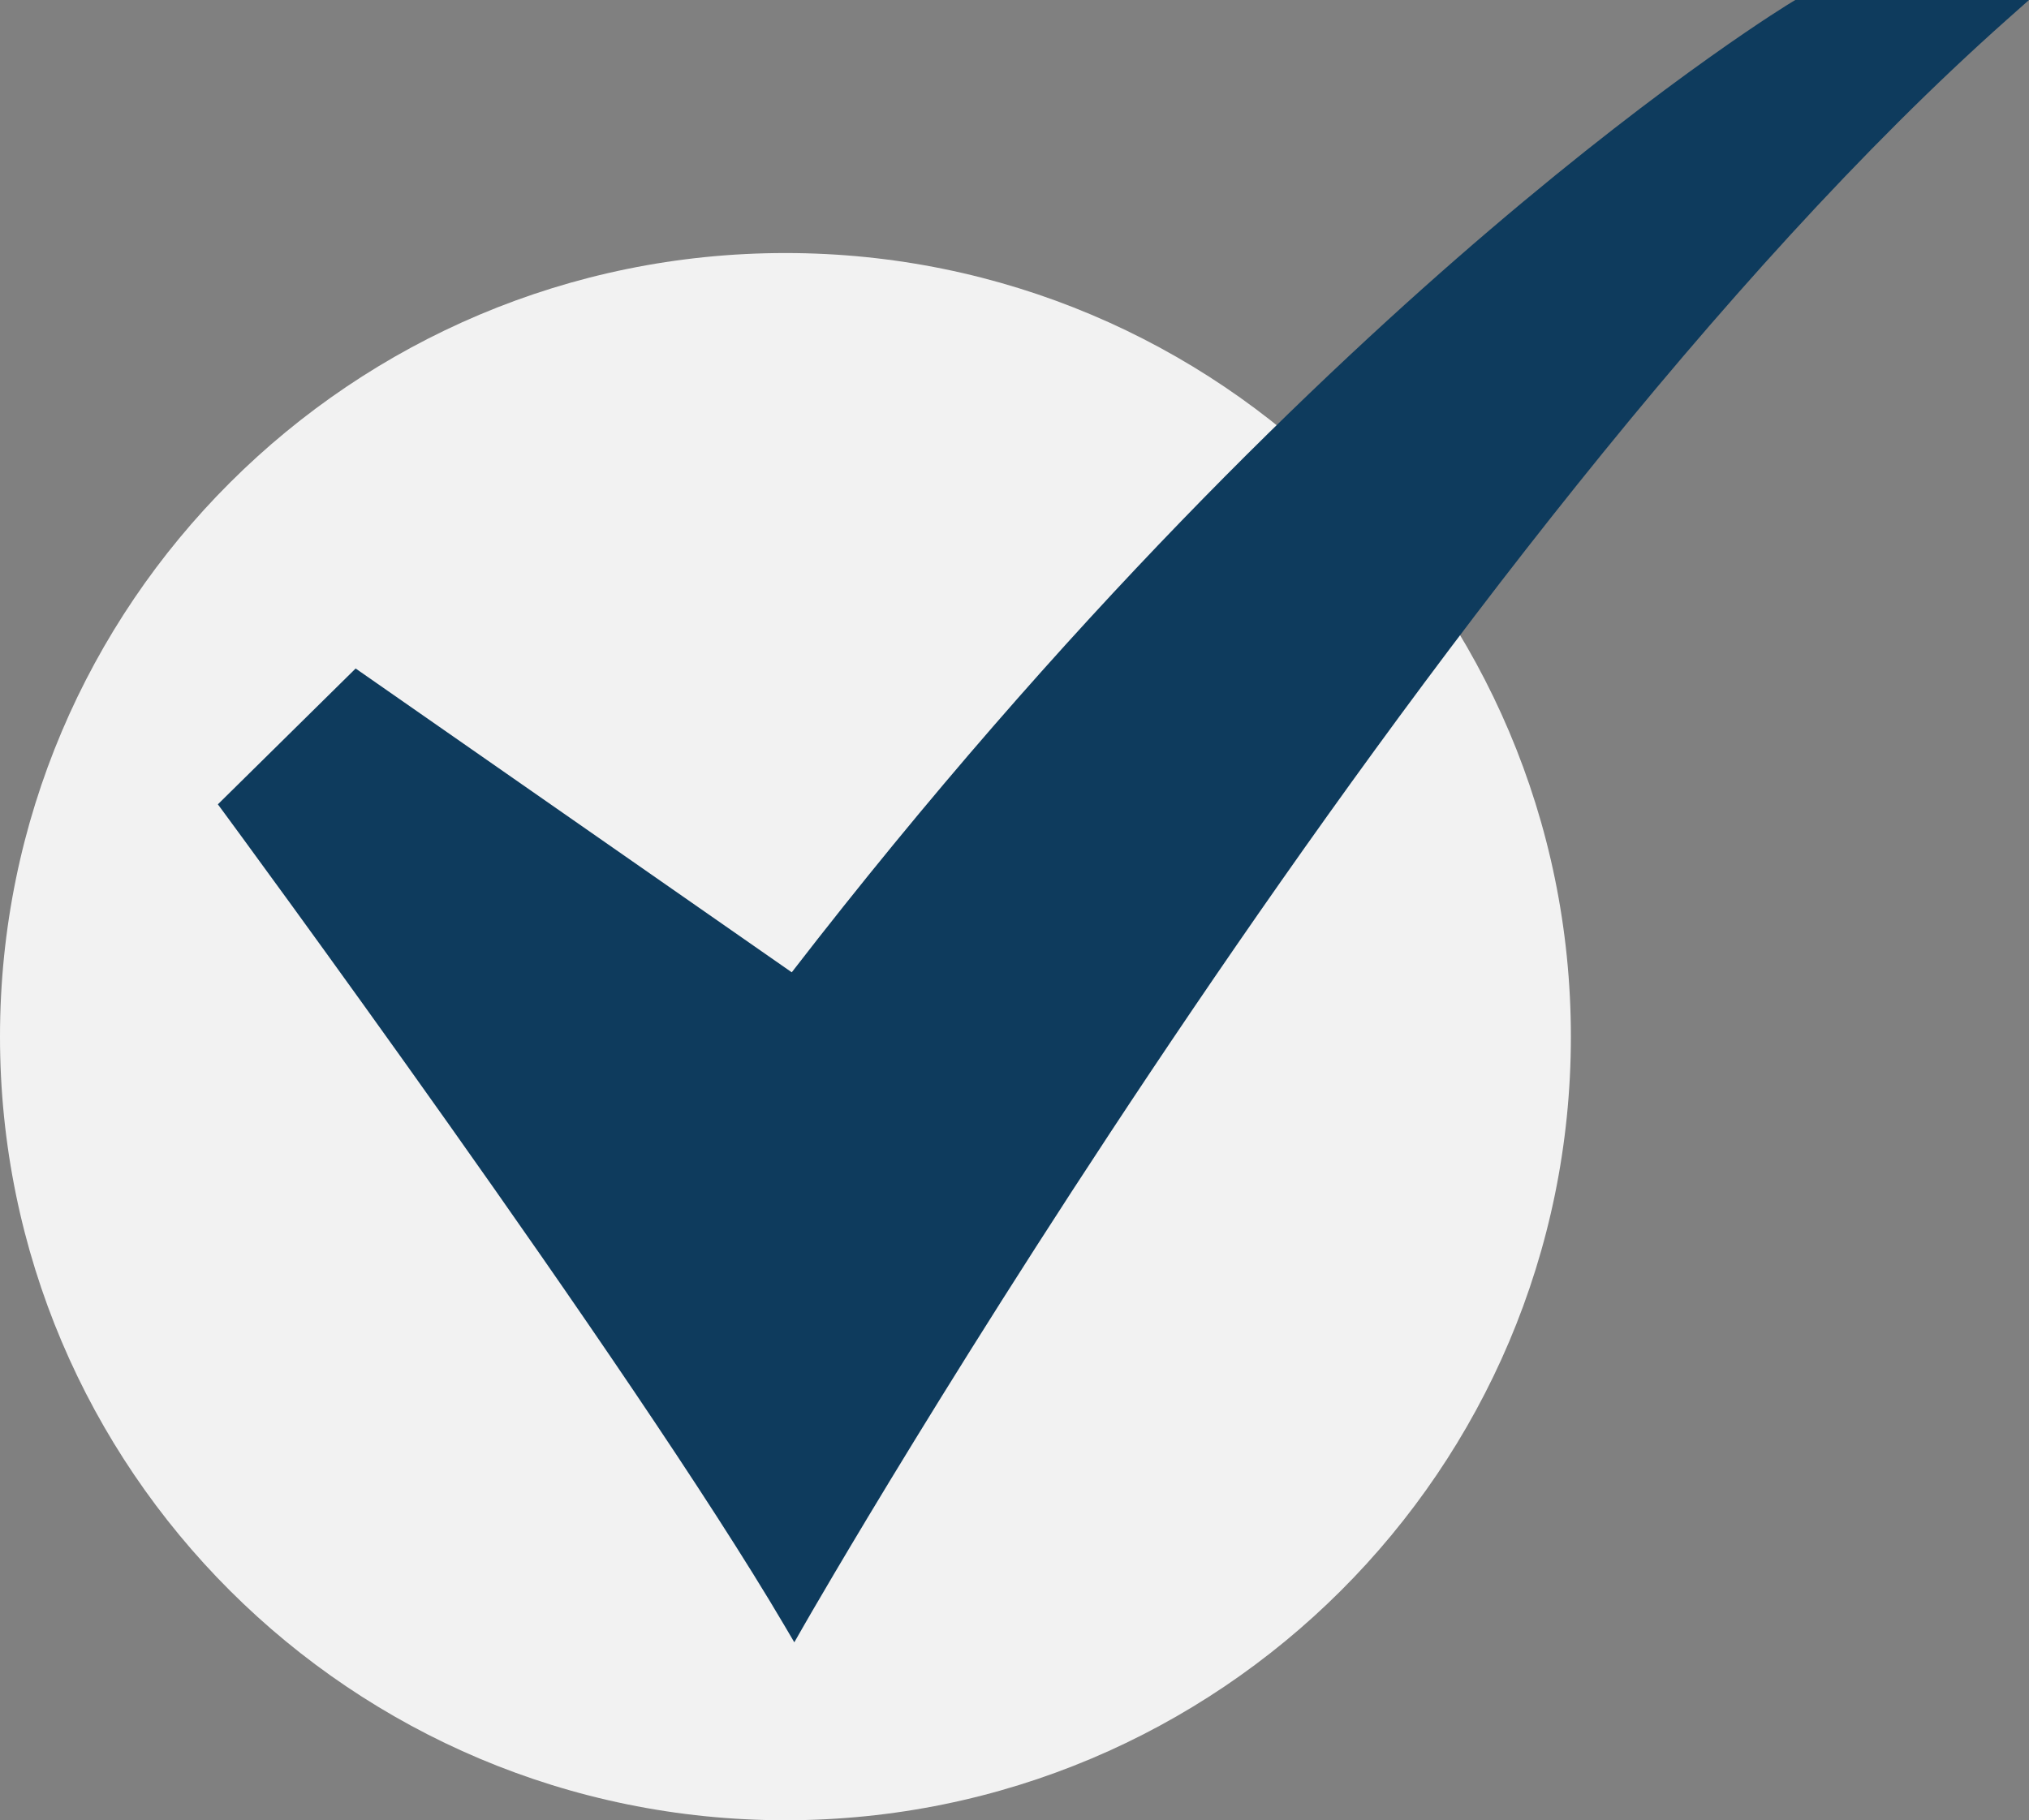
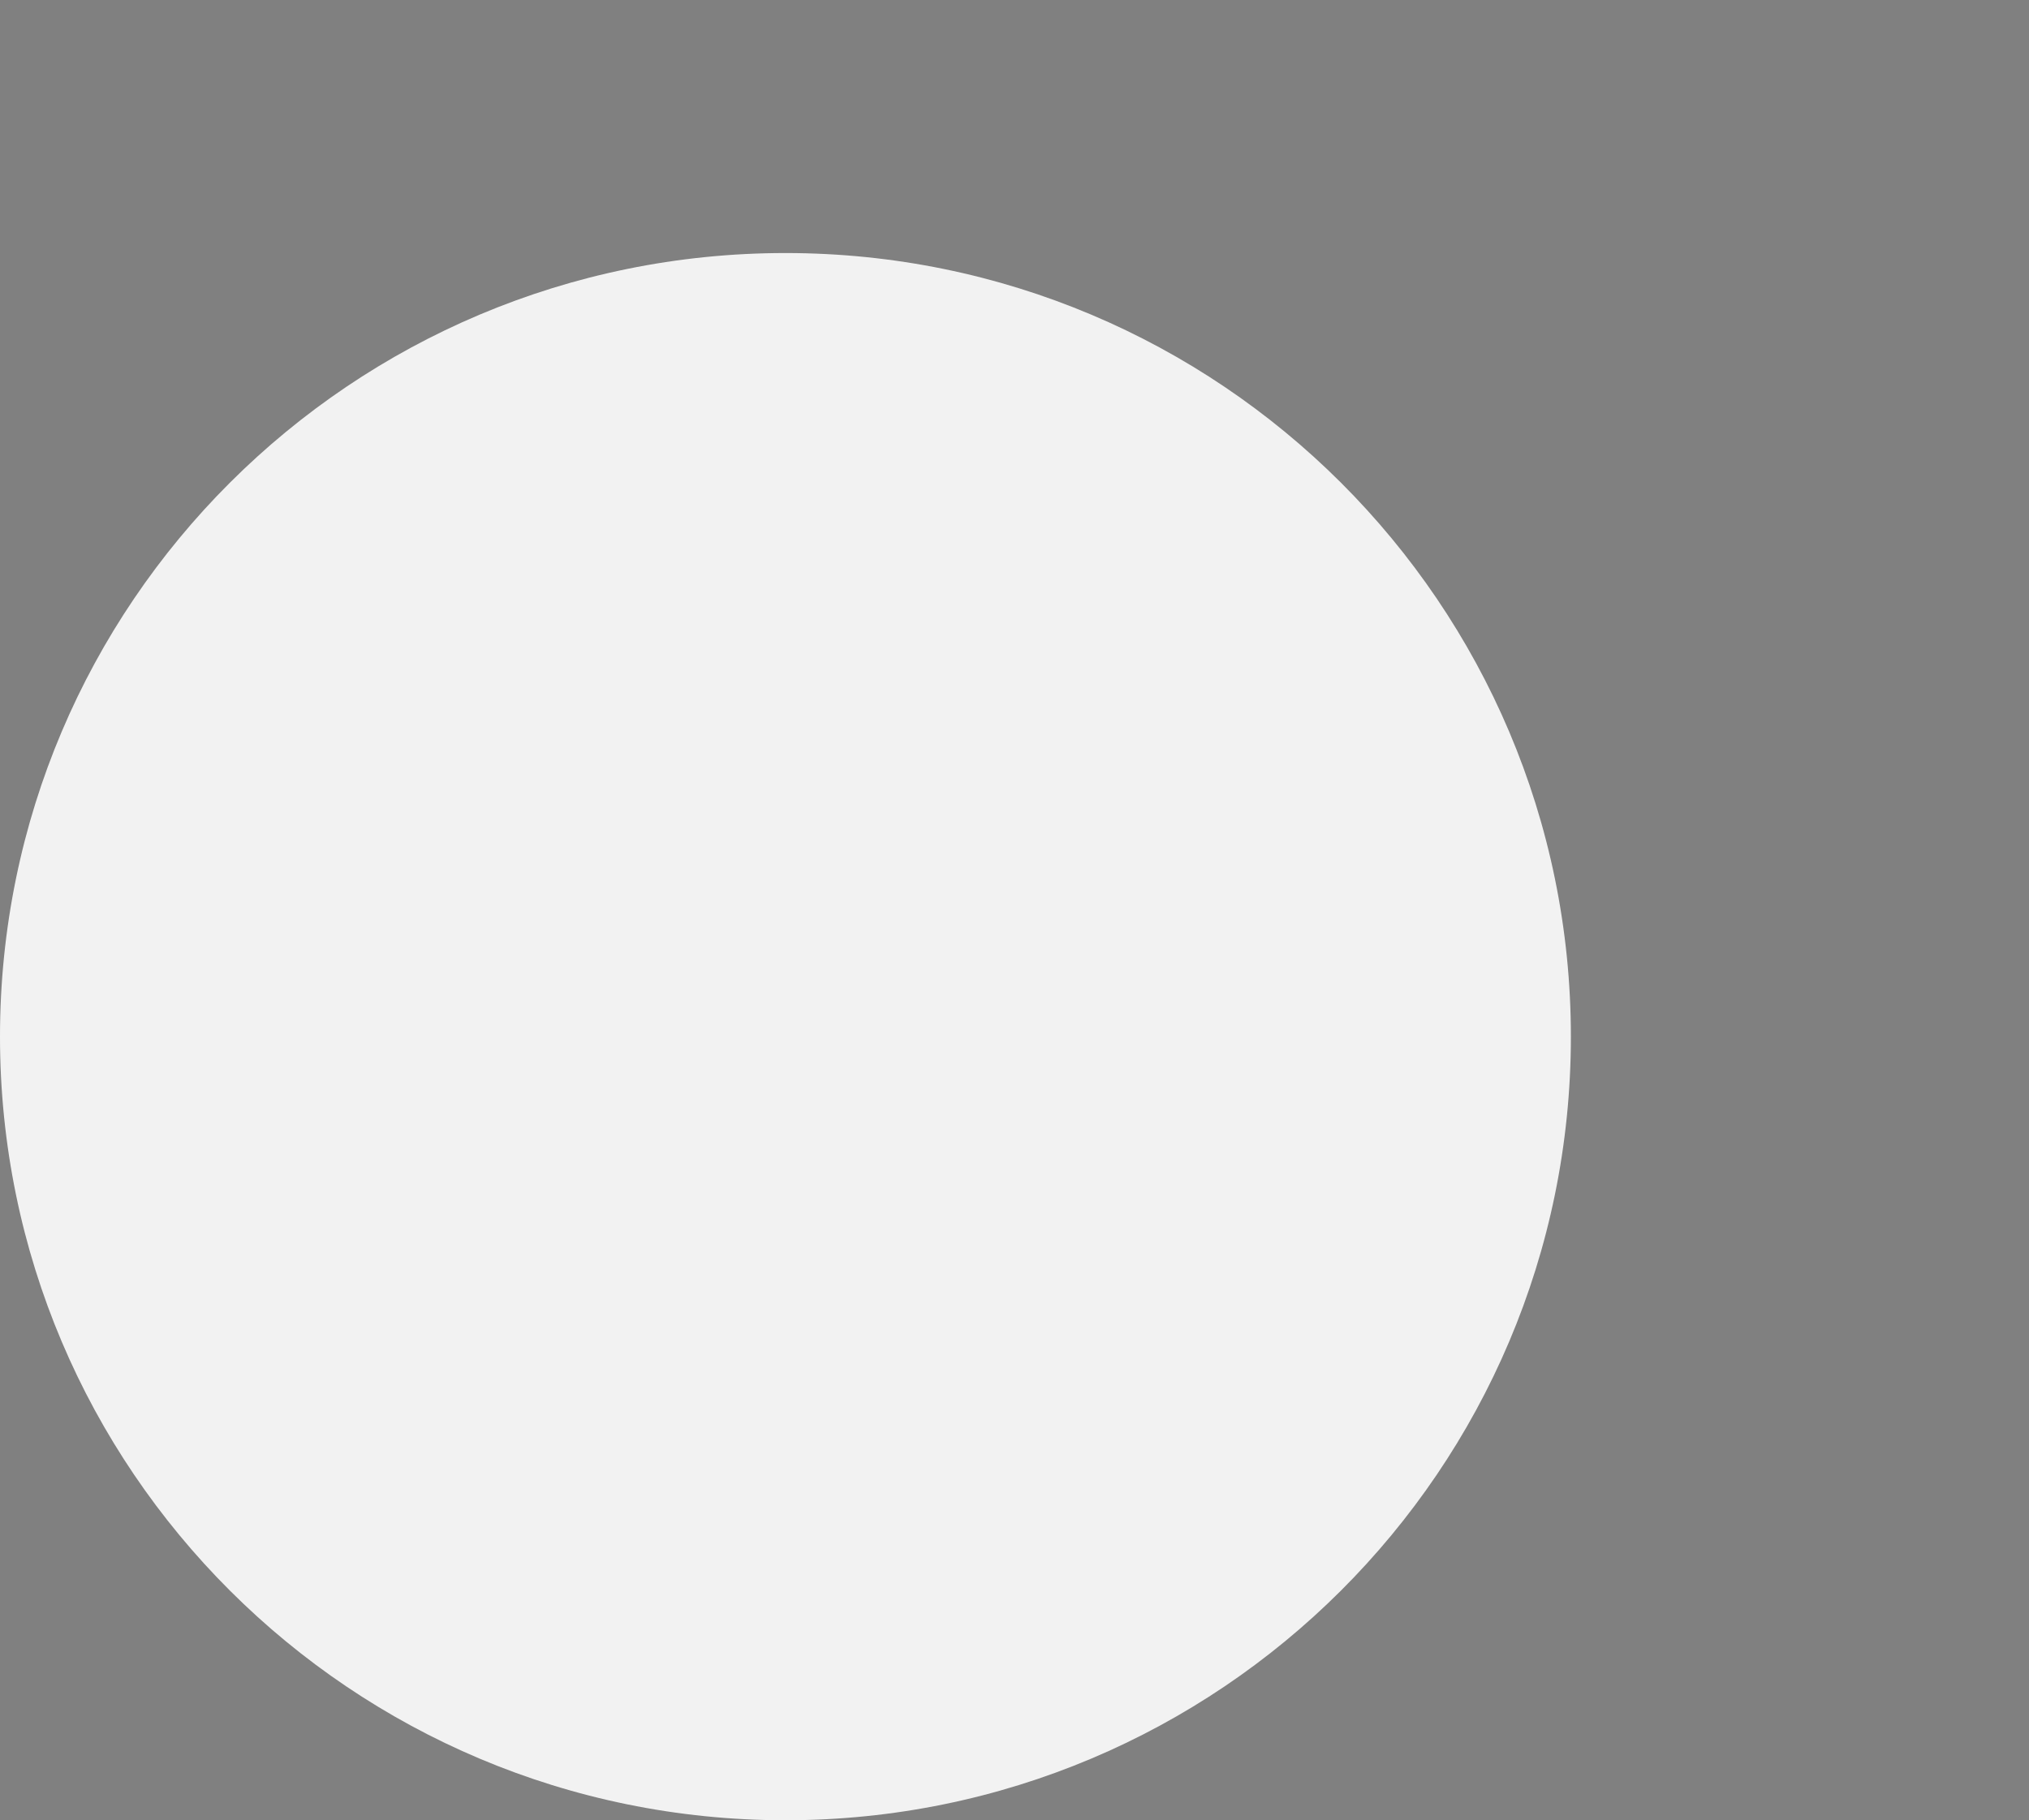
<svg xmlns="http://www.w3.org/2000/svg" width="448" height="402" viewBox="0 0 448 402" fill="none">
  <rect x="0" y="0" width="448" height="402" fill="#808080" stroke="none" />
  <path d="M173.424 402.001C269.203 402.001 346.848 324.52 346.848 228.942C346.848 133.364 269.203 55.883 173.424 55.883C77.644 55.883 0 133.364 0 228.942C0 324.52 77.644 402.001 173.424 402.001Z" fill="#F2F2F2" />
-   <path d="M175.383 362.702L173.183 358.962C139.583 301.835 50.295 180.601 49.394 179.383L48.105 177.637L78.525 147.637L174.818 214.734C235.447 136.226 292.009 82.302 328.904 50.813C369.265 16.367 395.537 0.509 395.802 0.357L396.399 0H448L443.071 4.38C316.305 117.053 178.904 356.528 177.536 358.934L175.383 362.702Z" fill="#0E3B5D" />
</svg>